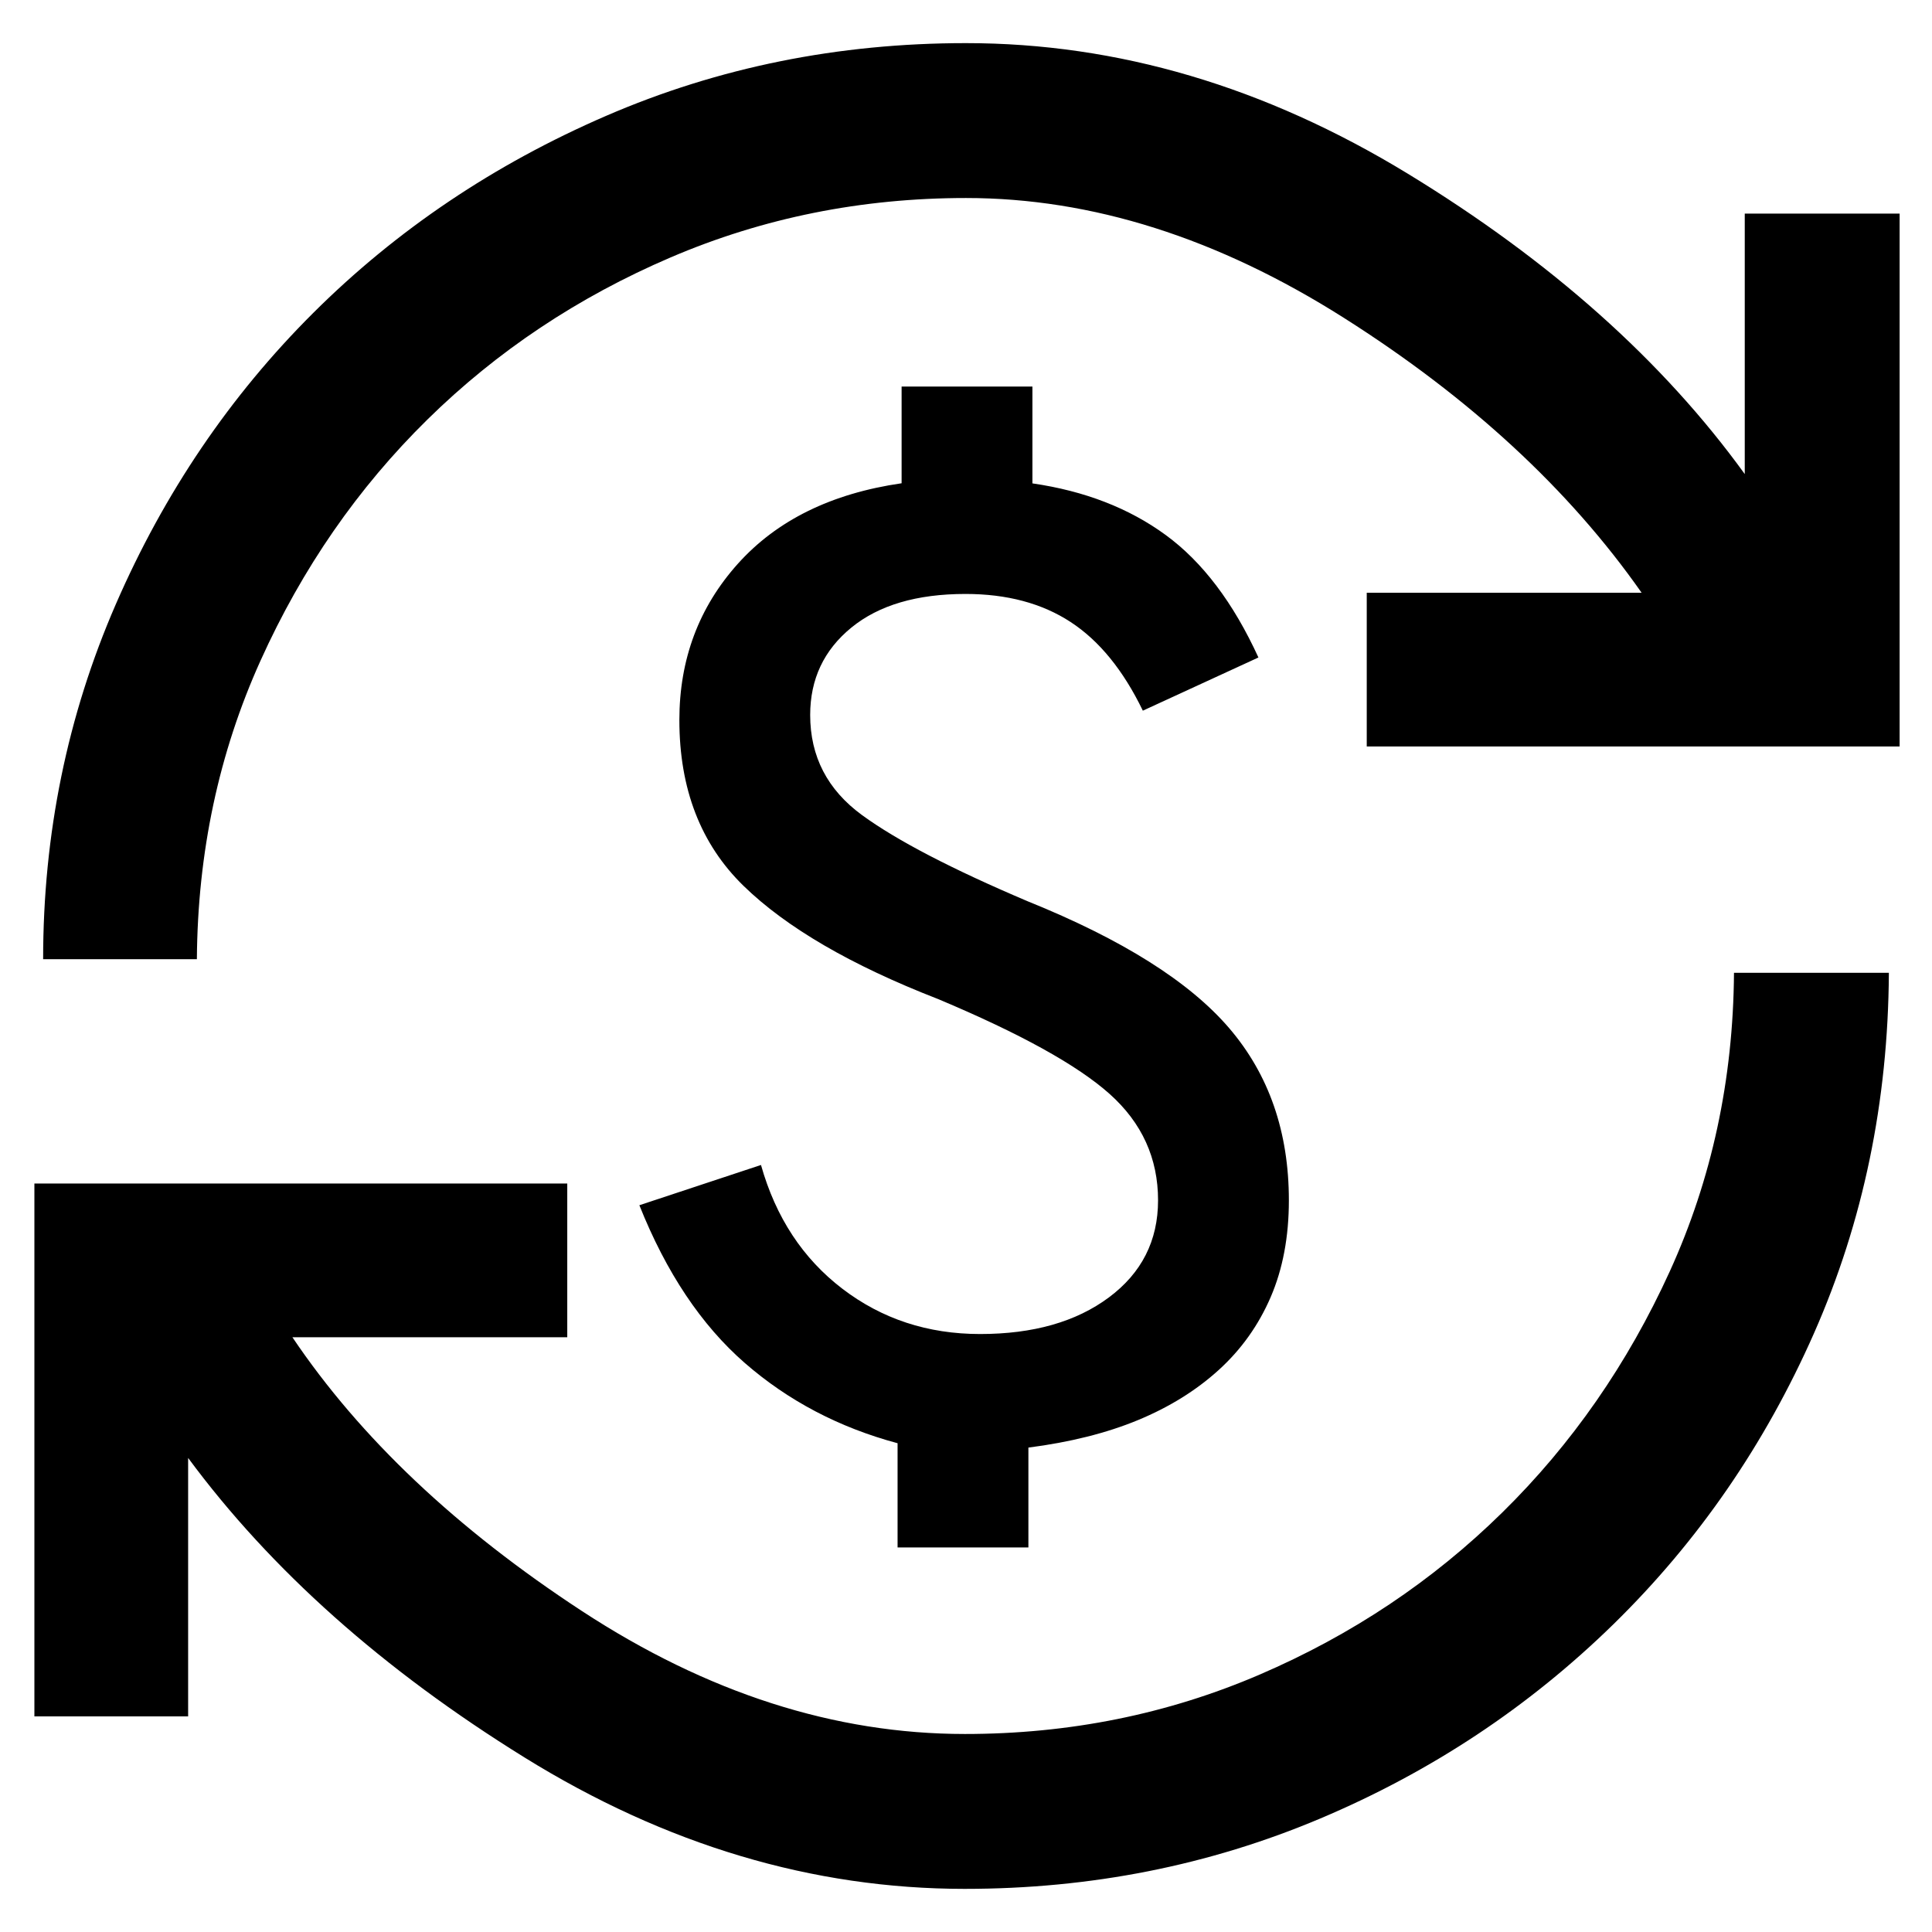
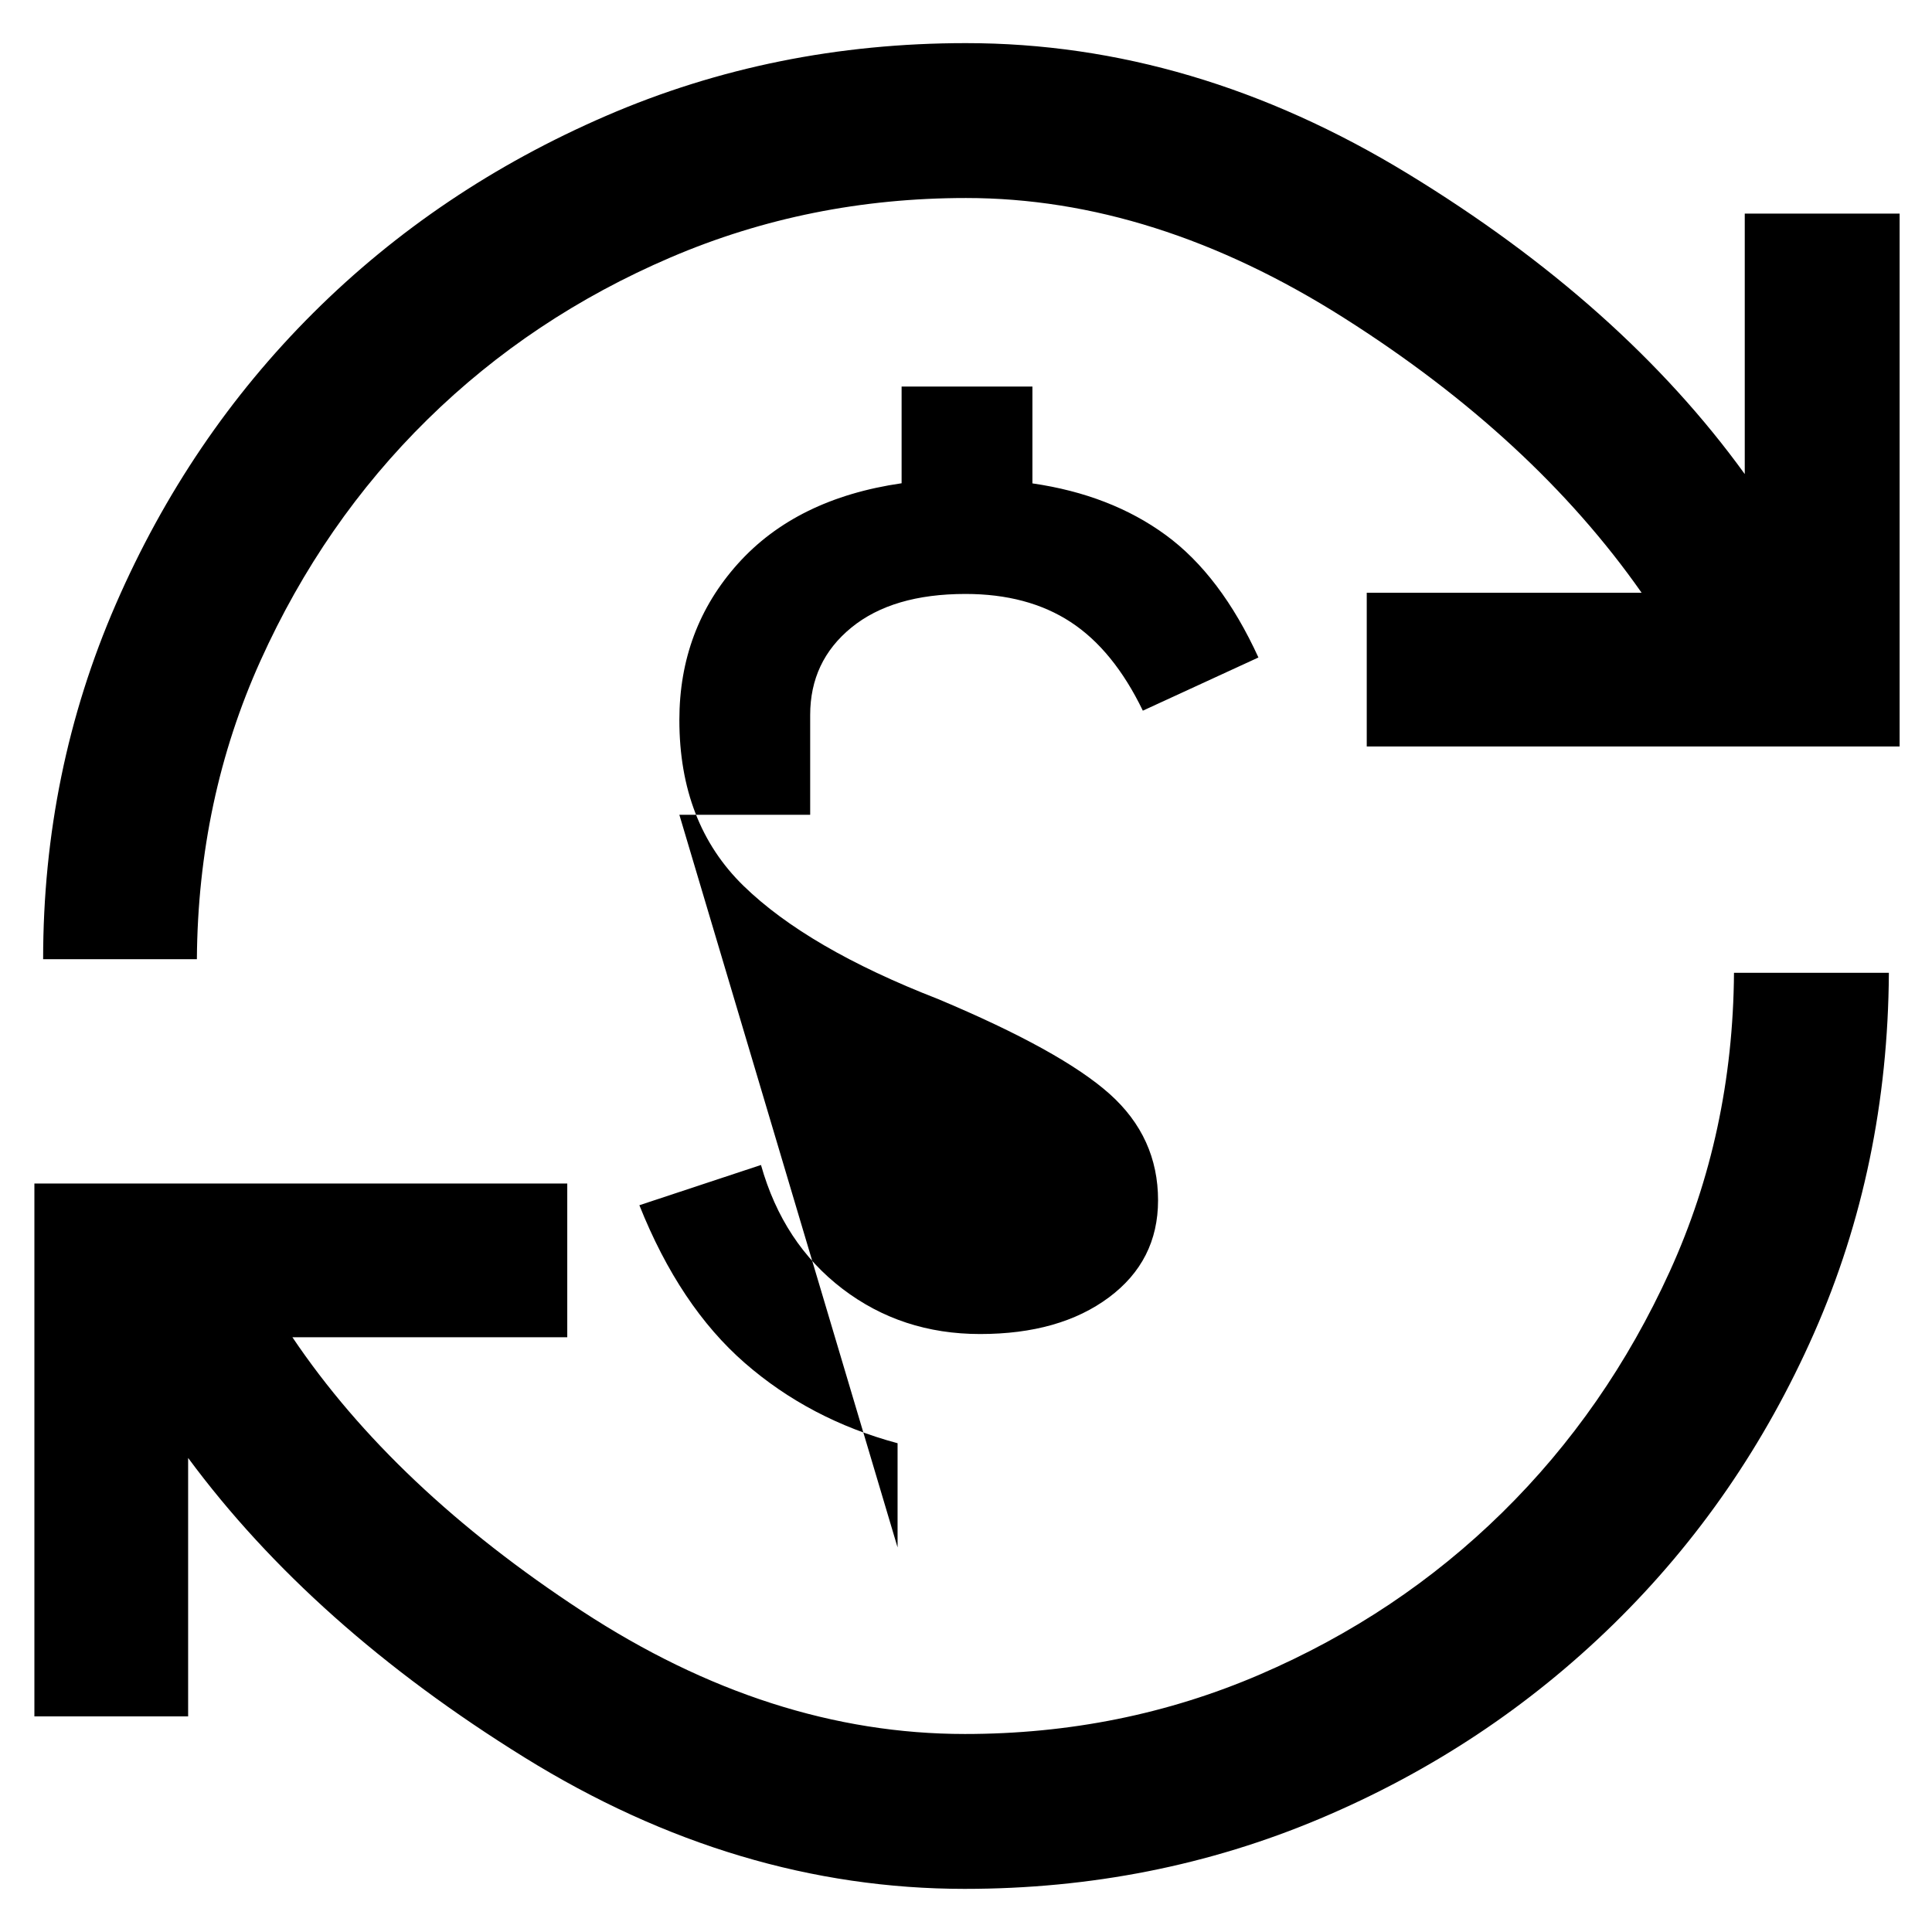
<svg xmlns="http://www.w3.org/2000/svg" height="48px" viewBox="0 -960 960 960" width="48px" fill="#000000">
-   <path d="M479.43-21.43q-113.47 0-218.86-65.33-105.4-65.33-167.09-148.8v128.43H17.09v-264.78h264.78v76.39H145.3q50.44 74.91 143.83 136.02 93.39 61.11 190.3 61.11 77.87 0 146.52-29.53 68.66-29.54 120.53-80.53 51.87-50.98 83.22-119.8 31.34-68.81 31.91-148.36h76.96q-.57 96-37.14 178.94-36.56 82.93-99.63 144.65-63.06 61.72-145.81 96.65-82.75 34.94-176.56 34.94ZM446-191.09v-51.78q-43.61-11.7-75.96-39.91Q337.7-311 317.7-361.13l60.43-20q11 39 40.44 61.5 29.43 22.5 68.43 22.5 39.57 0 64-18.19 24.43-18.18 24.43-48.25 0-31.32-24.02-52.81-24.02-21.49-85.37-47.23-64.65-25.13-96.56-56.19-31.91-31.07-31.91-82.42 0-45.25 29.08-77.67 29.09-32.41 81.35-39.98v-48.04h65v48.1q38.87 5.64 66.24 25.66 27.37 20.02 46.06 60.85l-57.43 26.43q-14.57-30.13-35.9-44.06-21.33-13.94-52.23-13.94-36.25 0-56.71 16.72t-20.46 43.41q0 30.95 25.8 49.78 25.8 18.83 82.35 42.83 70.45 28.43 100.08 63.04 29.63 34.61 29.63 85.55 0 27.11-9.06 48.11-9.07 21-25.85 36.21-16.78 15.22-40.08 24.86-23.3 9.65-54.44 13.66v49.61h-65ZM21.43-483.39q0-93.31 36.09-176.31 36.09-83.01 98.14-144.82 62.04-61.81 145.55-97.93 83.51-36.12 178.79-36.12 113.17 0 219.56 64.9 106.4 64.89 167.4 149.23v-129.43h76.95v264.78H679.13v-76.39H815.7q-54-77.04-147.96-136.59-93.96-59.54-187.74-59.54-77.87 0-146.8 29.53-68.94 29.54-120.81 80.53-51.87 50.98-82.93 119.8-31.07 68.81-31.63 148.36h-76.4Z" />
+   <path d="M479.43-21.43q-113.47 0-218.86-65.33-105.4-65.33-167.09-148.8v128.43H17.09v-264.78h264.78v76.39H145.3q50.44 74.91 143.83 136.02 93.39 61.11 190.3 61.11 77.87 0 146.52-29.53 68.66-29.54 120.53-80.53 51.87-50.98 83.22-119.8 31.34-68.81 31.91-148.36h76.96q-.57 96-37.14 178.94-36.56 82.93-99.63 144.65-63.06 61.72-145.81 96.65-82.75 34.94-176.56 34.94ZM446-191.09v-51.78q-43.61-11.7-75.96-39.91Q337.7-311 317.7-361.13l60.43-20q11 39 40.44 61.5 29.43 22.5 68.43 22.5 39.57 0 64-18.19 24.43-18.18 24.43-48.25 0-31.32-24.02-52.81-24.02-21.49-85.37-47.23-64.65-25.13-96.56-56.19-31.91-31.07-31.91-82.42 0-45.25 29.08-77.67 29.09-32.41 81.35-39.98v-48.04h65v48.1q38.87 5.64 66.24 25.66 27.37 20.02 46.06 60.85l-57.43 26.43q-14.57-30.13-35.9-44.06-21.33-13.94-52.23-13.94-36.25 0-56.71 16.72t-20.46 43.41v49.61h-65ZM21.43-483.39q0-93.31 36.09-176.31 36.09-83.01 98.14-144.82 62.04-61.81 145.55-97.93 83.51-36.12 178.79-36.12 113.17 0 219.56 64.9 106.4 64.89 167.4 149.23v-129.43h76.95v264.78H679.13v-76.39H815.7q-54-77.04-147.96-136.59-93.96-59.54-187.74-59.54-77.87 0-146.8 29.53-68.94 29.54-120.81 80.53-51.87 50.98-82.93 119.8-31.07 68.81-31.63 148.36h-76.4Z" />
</svg>